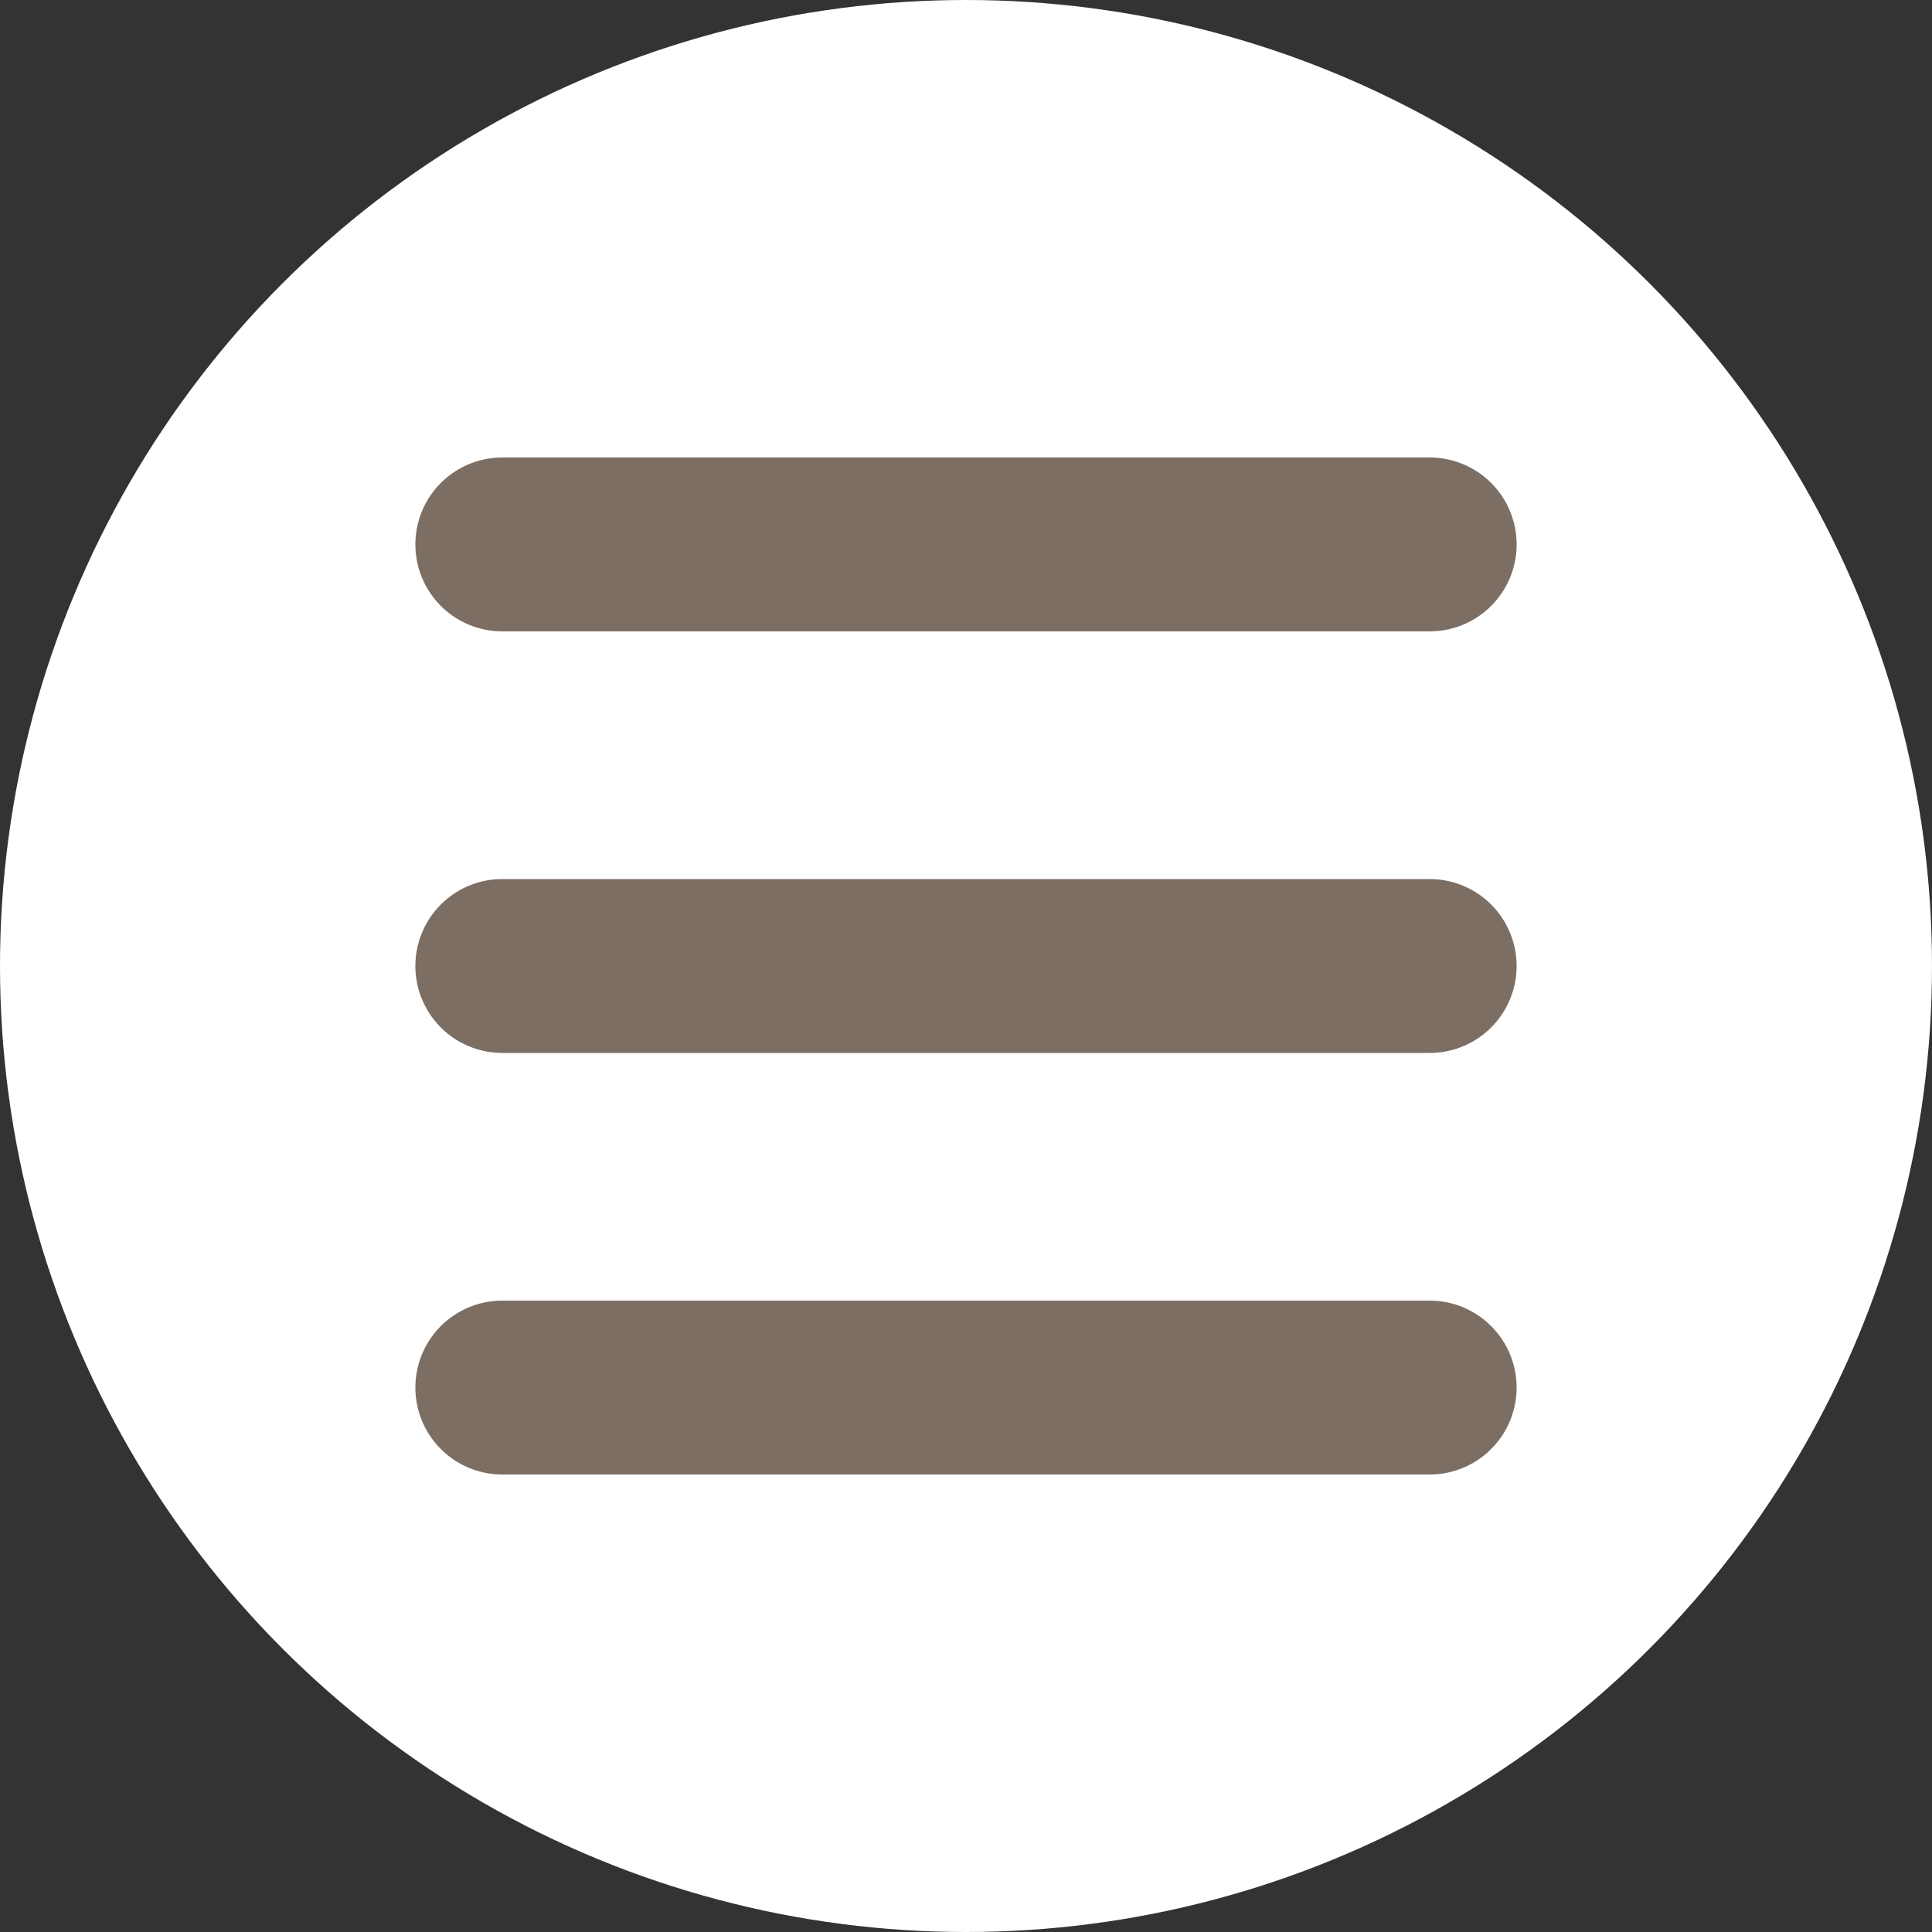
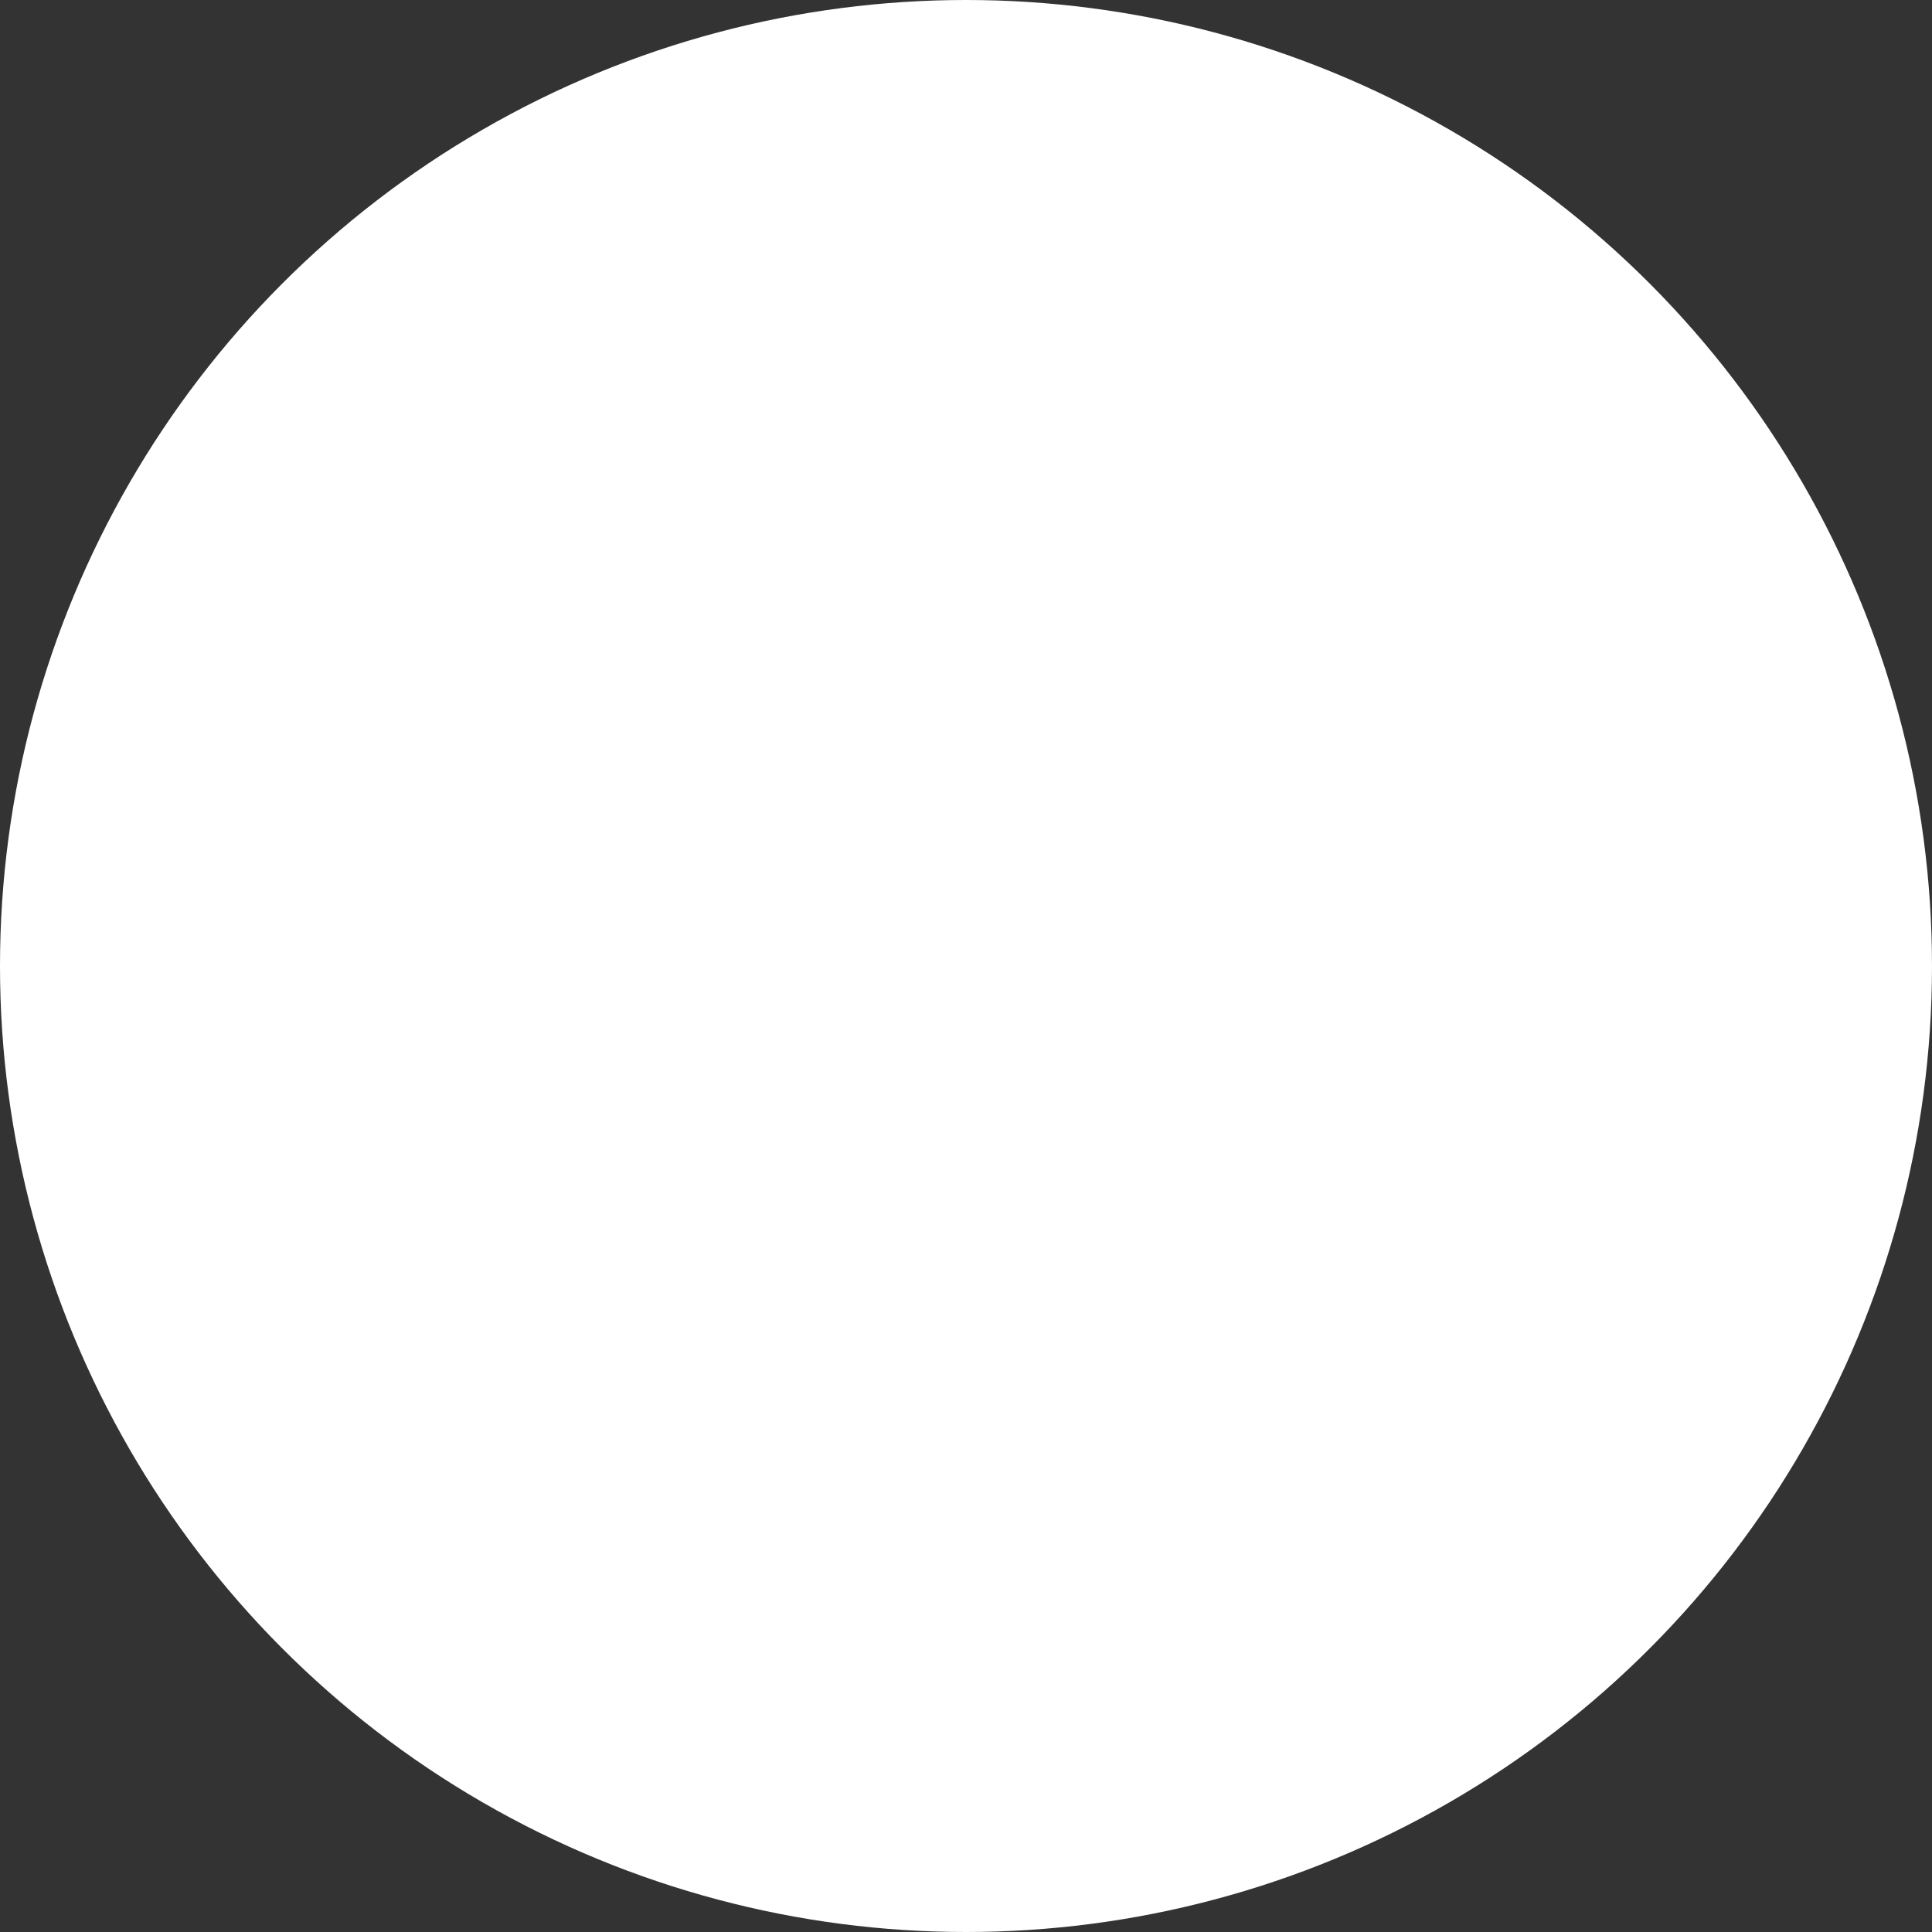
<svg xmlns="http://www.w3.org/2000/svg" viewBox="0 0 50 50">
  <rect x="0" y="0" width="50" height="50" fill="#333333" stroke="none" />
  <defs>
    <style>.cls-1{fill:#fff;}.cls-2{fill:#7d6e64;}</style>
  </defs>
  <g id="レイヤー_2" data-name="レイヤー 2">
    <g id="レイヤー_1-2" data-name="レイヤー 1">
      <circle class="cls-1" cx="25" cy="25" r="25" />
-       <path class="cls-2" d="M37,16.34H13a2.25,2.25,0,0,1,0-4.5H37a2.25,2.25,0,0,1,0,4.5Z" />
-       <path class="cls-2" d="M37,38.16H13a2.25,2.25,0,0,1,0-4.5H37a2.25,2.25,0,0,1,0,4.5Z" />
-       <path class="cls-2" d="M37,27.25H13a2.25,2.25,0,0,1,0-4.5H37a2.25,2.25,0,0,1,0,4.5Z" />
    </g>
  </g>
</svg>